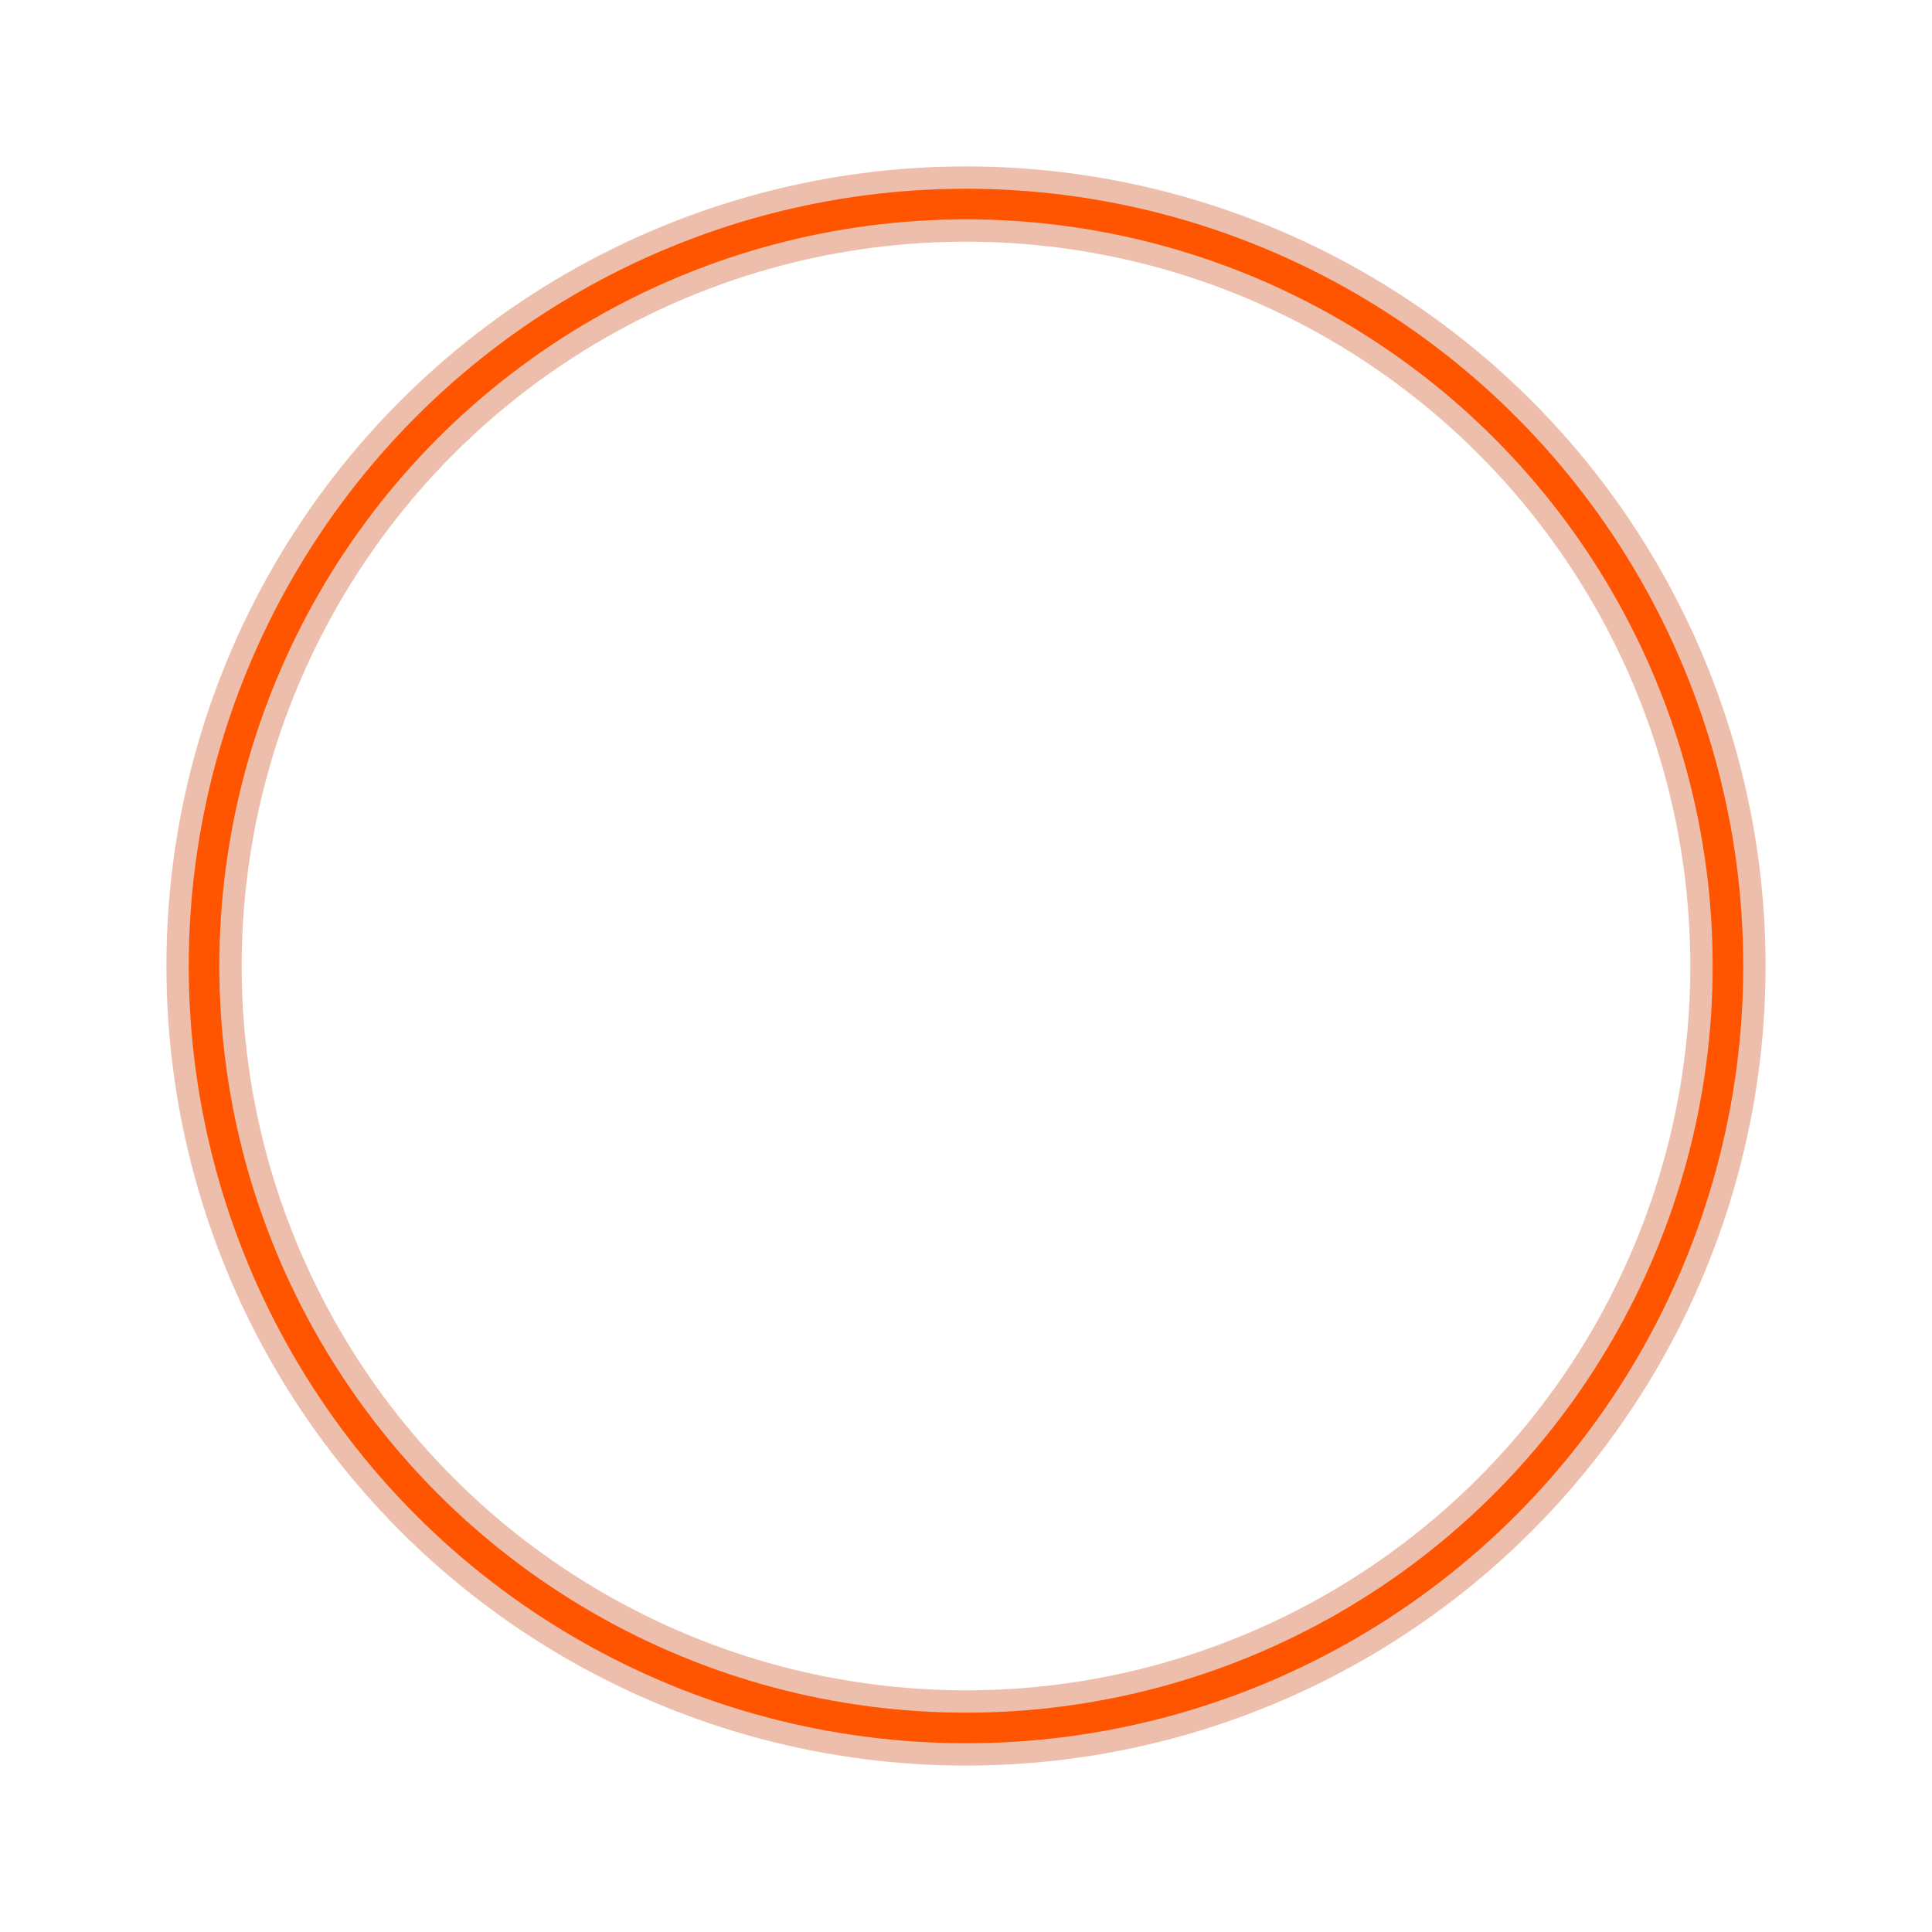
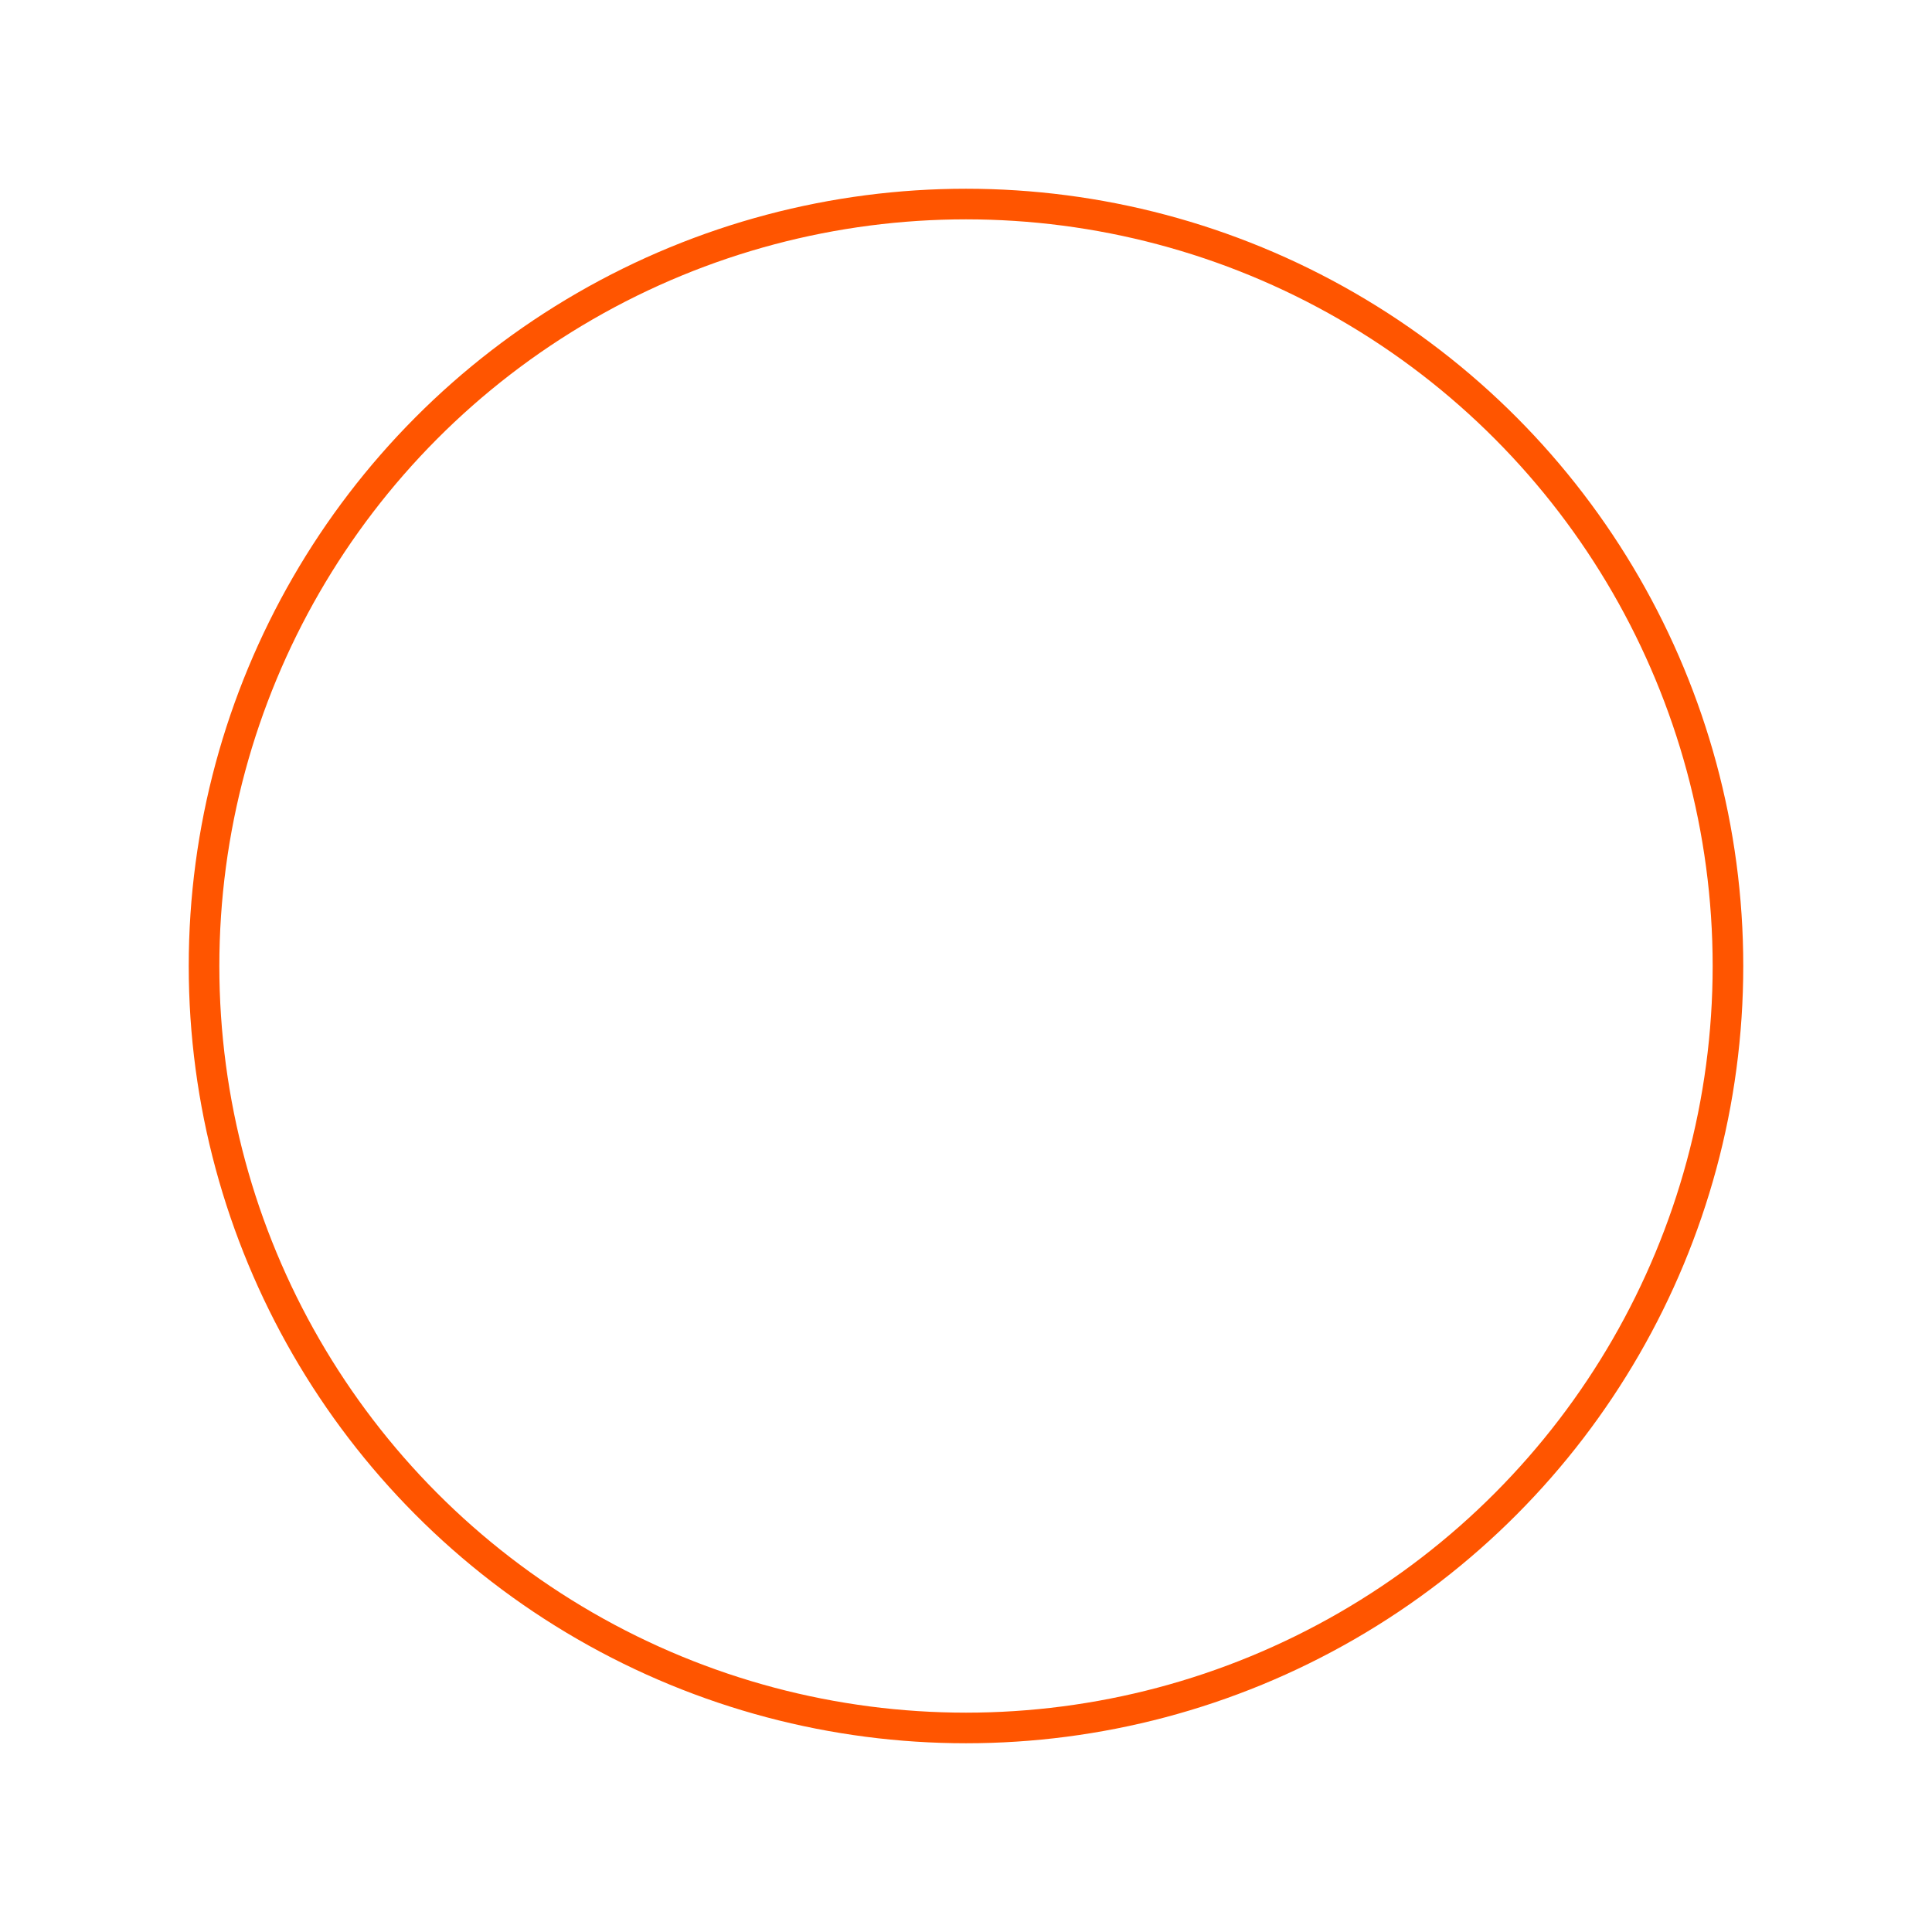
<svg xmlns="http://www.w3.org/2000/svg" width="1515" height="1515" viewBox="0 0 1515 1515" fill="none">
  <g filter="url(#filter0_f_434_707)">
    <circle cx="757.5" cy="757.5" r="597.5" stroke="url(#paint0_linear_434_707)" stroke-width="9" />
  </g>
  <g filter="url(#filter1_f_434_707)">
    <circle cx="757.5" cy="757.5" r="597.5" stroke="url(#paint1_linear_434_707)" stroke-width="6" />
  </g>
  <g filter="url(#filter2_f_434_707)">
    <circle cx="757.5" cy="757.5" r="597.5" stroke="url(#paint2_linear_434_707)" stroke-width="5" />
  </g>
  <g filter="url(#filter3_f_434_707)">
-     <circle cx="757.5" cy="757.5" r="597.5" stroke="#CD410A" stroke-opacity="0.34" stroke-width="59.012" />
-   </g>
+     </g>
  <g filter="url(#filter4_f_434_707)">
    <circle cx="757.5" cy="757.5" r="597.5" stroke="#FF5500" stroke-width="24" />
  </g>
  <defs>
    <filter id="filter0_f_434_707" x="148.4" y="148.4" width="1218.2" height="1218.2" filterUnits="userSpaceOnUse" color-interpolation-filters="sRGB">
      <feFlood flood-opacity="0" result="BackgroundImageFix" />
      <feBlend mode="normal" in="SourceGraphic" in2="BackgroundImageFix" result="shape" />
      <feGaussianBlur stdDeviation="3.55" result="effect1_foregroundBlur_434_707" />
    </filter>
    <filter id="filter1_f_434_707" x="152" y="152" width="1211" height="1211" filterUnits="userSpaceOnUse" color-interpolation-filters="sRGB">
      <feFlood flood-opacity="0" result="BackgroundImageFix" />
      <feBlend mode="normal" in="SourceGraphic" in2="BackgroundImageFix" result="shape" />
      <feGaussianBlur stdDeviation="2.5" result="effect1_foregroundBlur_434_707" />
    </filter>
    <filter id="filter2_f_434_707" x="155.5" y="155.5" width="1204" height="1204" filterUnits="userSpaceOnUse" color-interpolation-filters="sRGB">
      <feFlood flood-opacity="0" result="BackgroundImageFix" />
      <feBlend mode="normal" in="SourceGraphic" in2="BackgroundImageFix" result="shape" />
      <feGaussianBlur stdDeviation="1" result="effect1_foregroundBlur_434_707" />
    </filter>
    <filter id="filter3_f_434_707" x="100.987" y="100.987" width="1313.03" height="1313.03" filterUnits="userSpaceOnUse" color-interpolation-filters="sRGB">
      <feFlood flood-opacity="0" result="BackgroundImageFix" />
      <feBlend mode="normal" in="SourceGraphic" in2="BackgroundImageFix" result="shape" />
      <feGaussianBlur stdDeviation="14.753" result="effect1_foregroundBlur_434_707" />
    </filter>
    <filter id="filter4_f_434_707" x="0.469" y="0.469" width="1514.06" height="1514.06" filterUnits="userSpaceOnUse" color-interpolation-filters="sRGB">
      <feFlood flood-opacity="0" result="BackgroundImageFix" />
      <feBlend mode="normal" in="SourceGraphic" in2="BackgroundImageFix" result="shape" />
      <feGaussianBlur stdDeviation="73.765" result="effect1_foregroundBlur_434_707" />
    </filter>
    <linearGradient id="paint0_linear_434_707" x1="757.5" y1="160" x2="757.5" y2="1355" gradientUnits="userSpaceOnUse">
      <stop stop-color="#FF6A00" />
      <stop offset="0.656" stop-color="#FF6A00" stop-opacity="0" />
    </linearGradient>
    <linearGradient id="paint1_linear_434_707" x1="757.5" y1="160" x2="757.5" y2="1355" gradientUnits="userSpaceOnUse">
      <stop stop-color="#FF6A00" />
      <stop offset="0.656" stop-color="#FF6A00" stop-opacity="0" />
    </linearGradient>
    <linearGradient id="paint2_linear_434_707" x1="757.5" y1="160" x2="757.5" y2="1355" gradientUnits="userSpaceOnUse">
      <stop stop-color="white" />
      <stop offset="0.656" stop-color="#FF6A00" stop-opacity="0" />
    </linearGradient>
  </defs>
</svg>